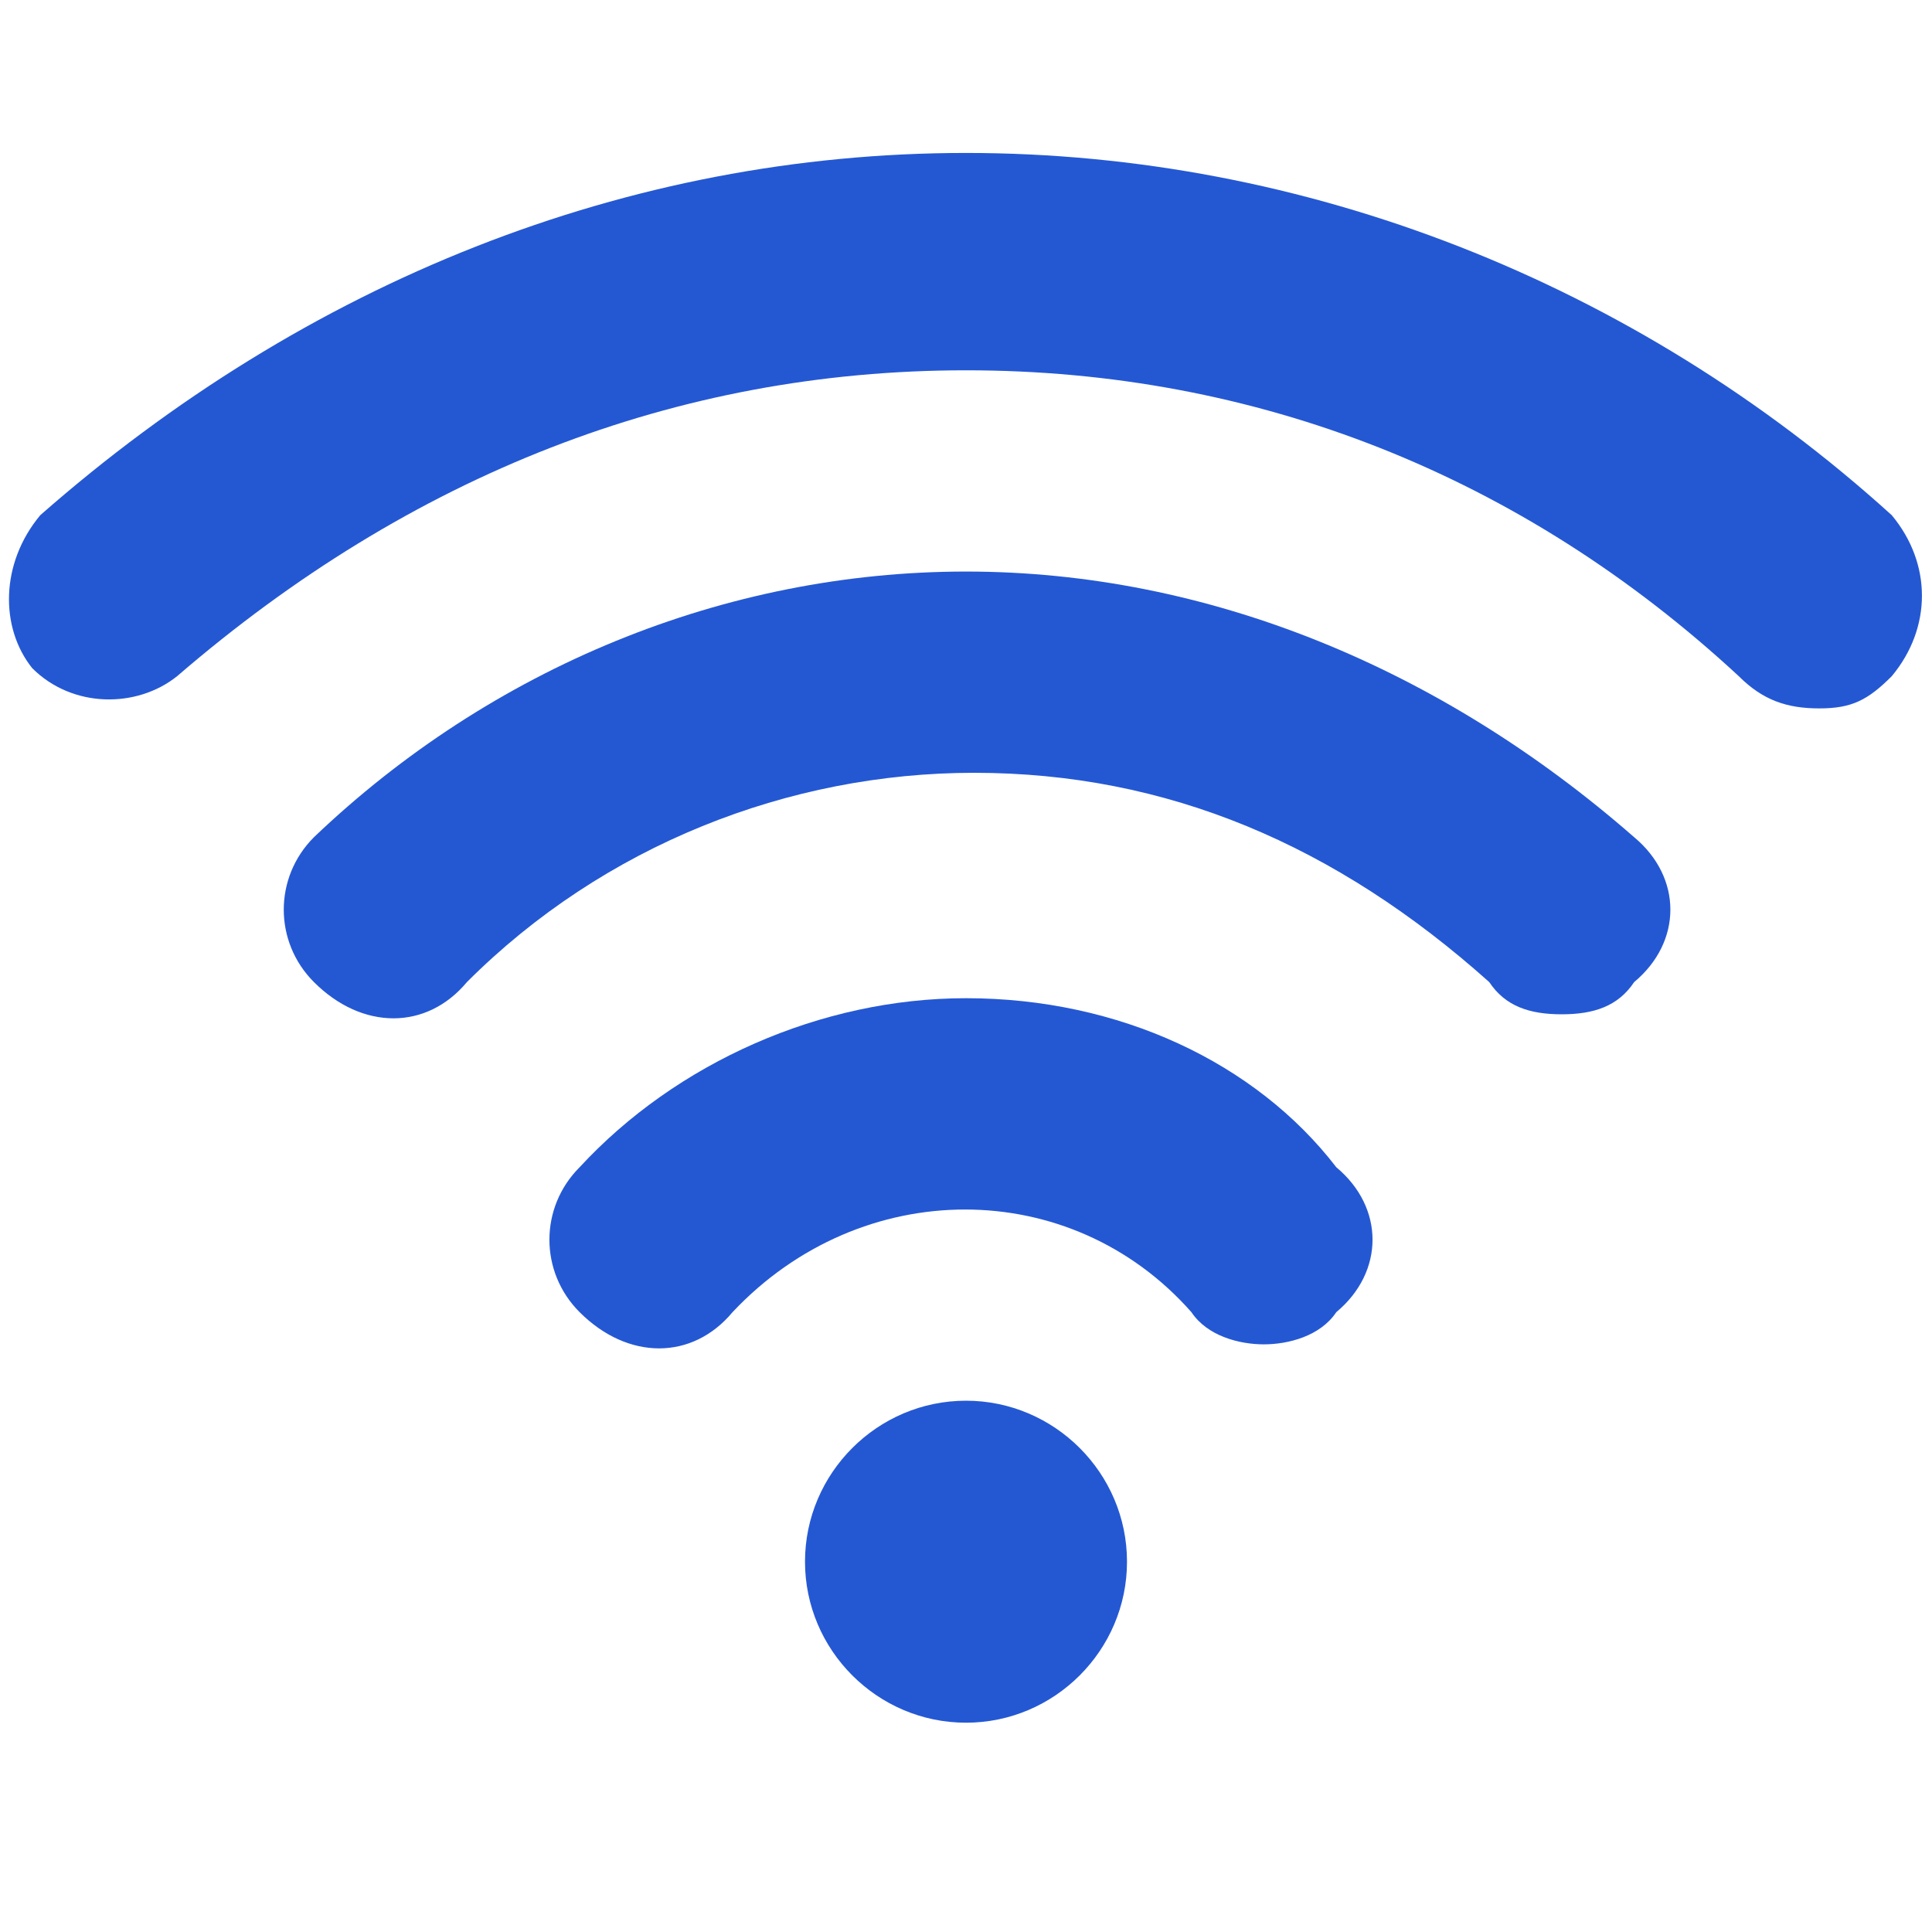
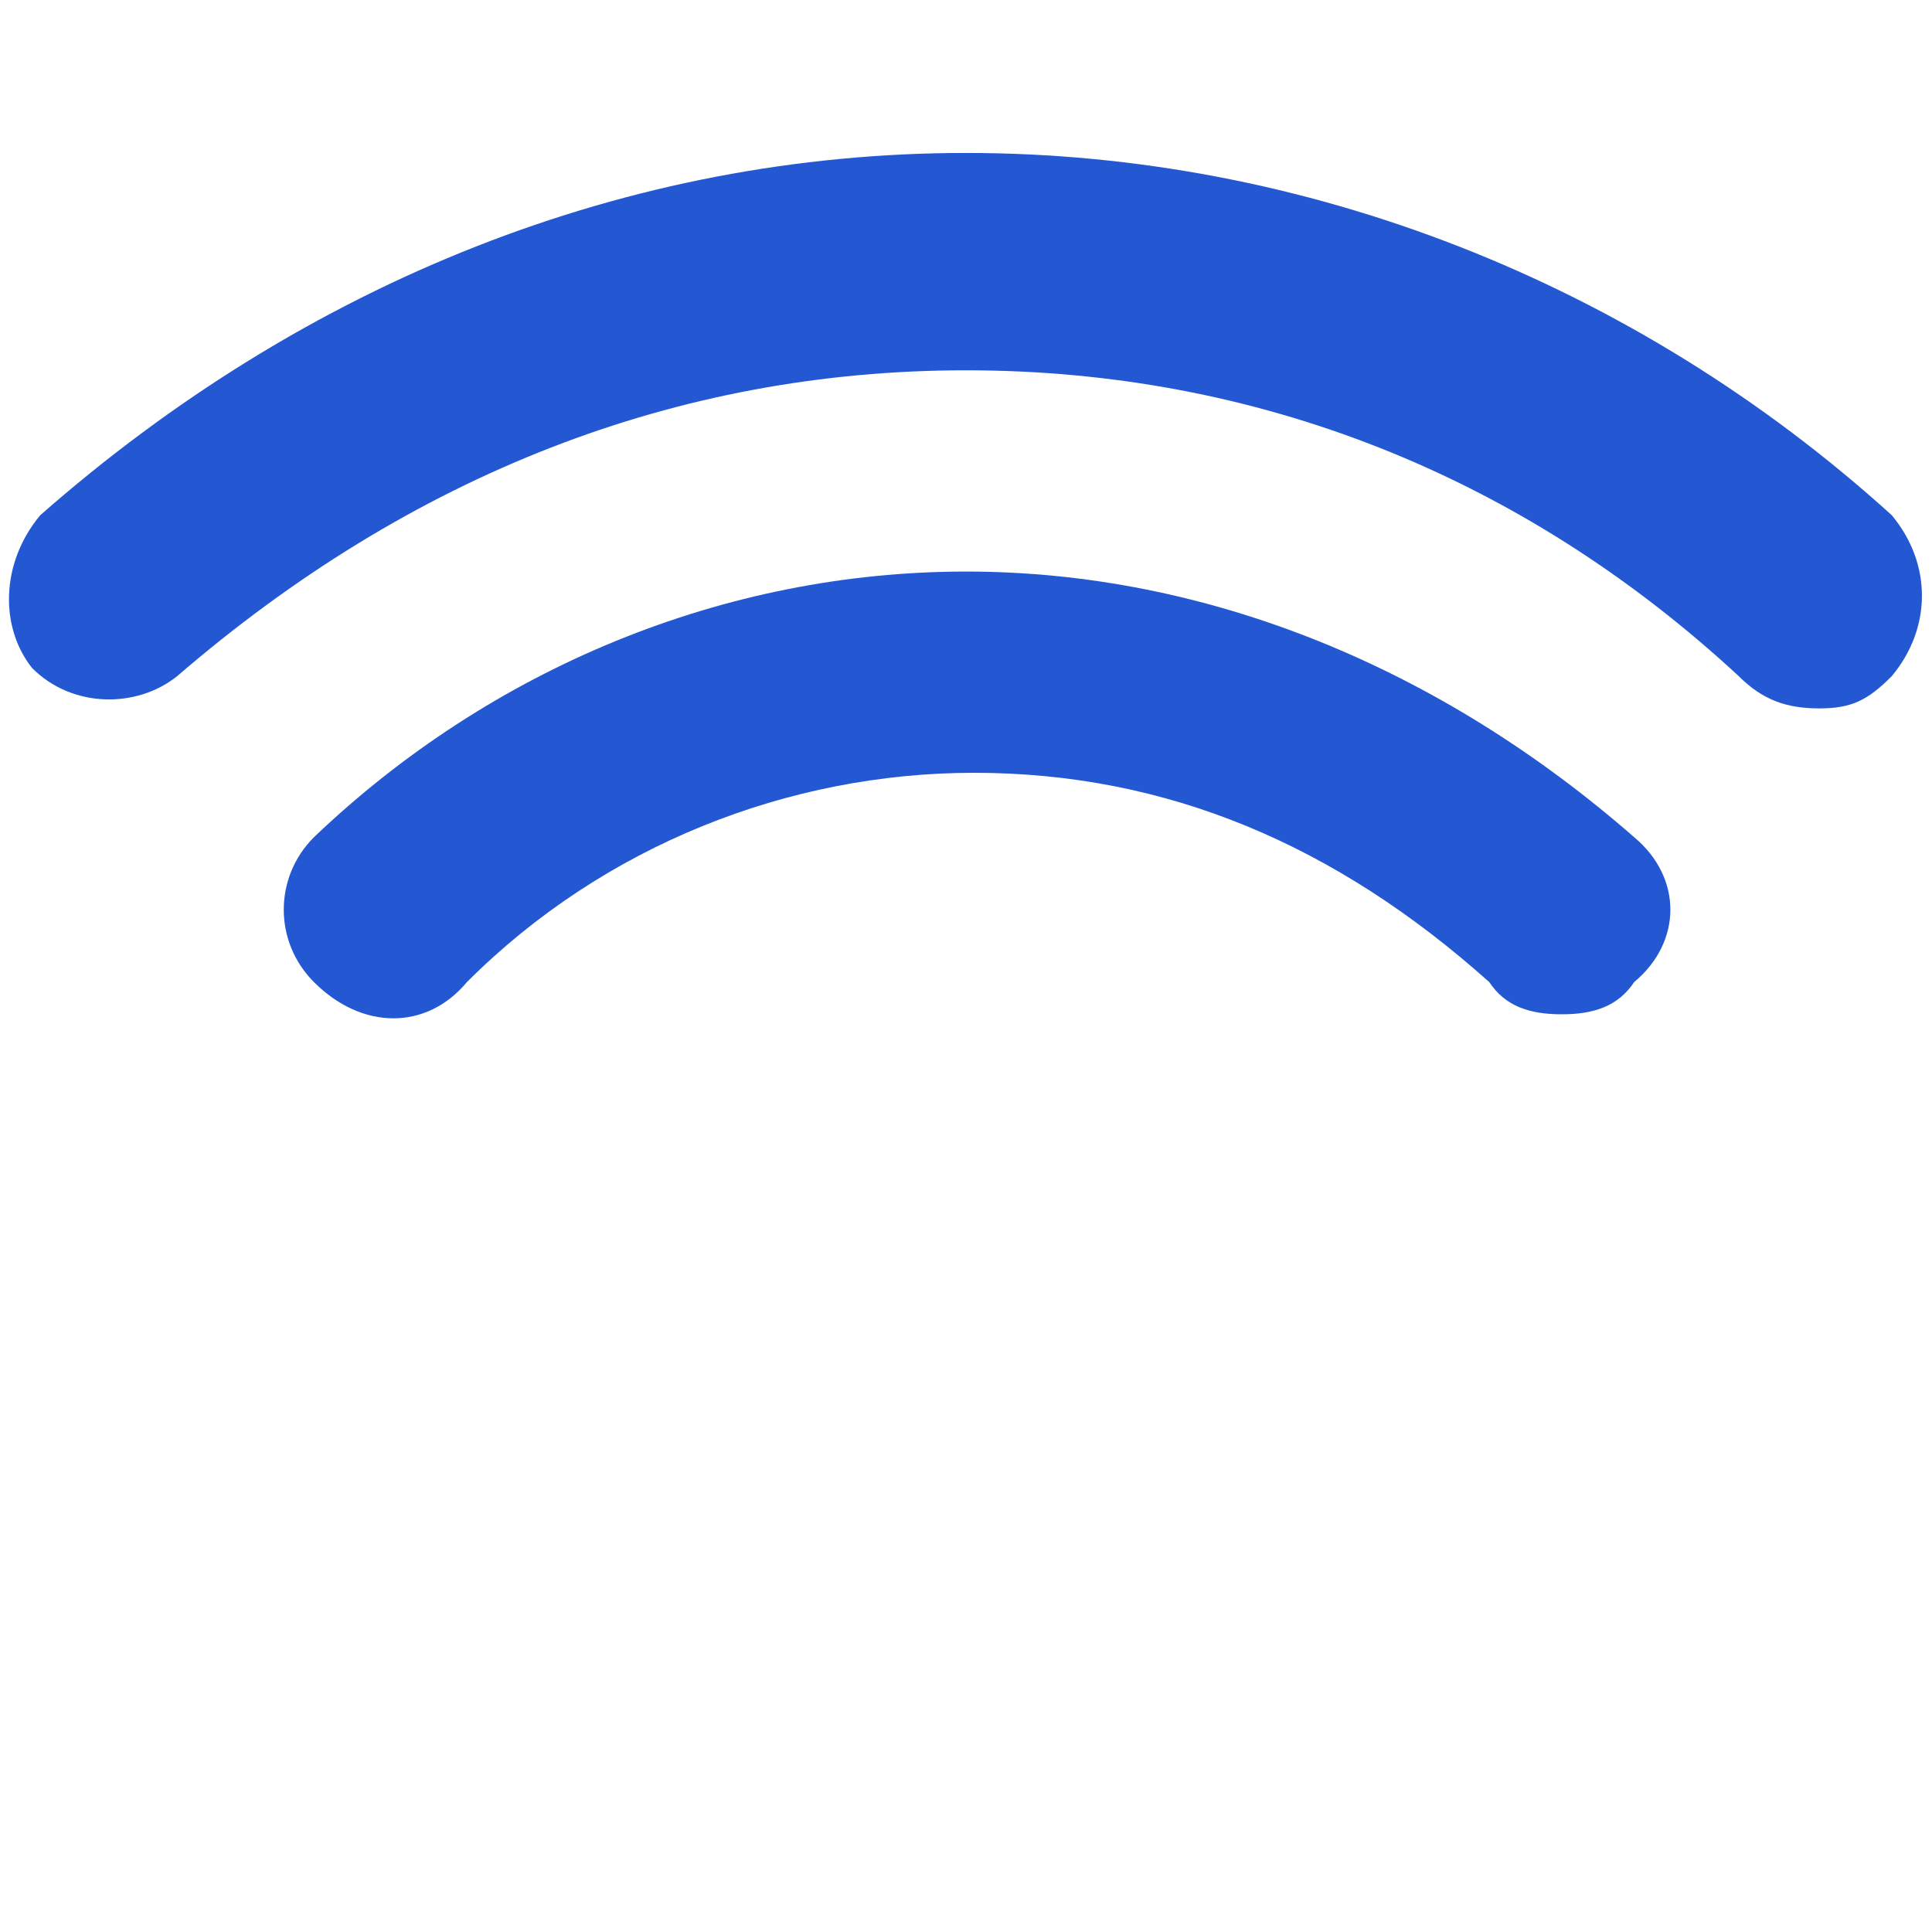
<svg xmlns="http://www.w3.org/2000/svg" version="1.2" viewBox="0 0 24 24" width="20" height="20">
  <style>.a{fill:#2458d3}</style>
-   <path class="a" d="m12 21.4c-1.1 0-2-0.9-2-2 0-1.1 0.9-2 2-2 1.1 0 2 0.9 2 2 0 1.1-0.9 2-2 2z" />
-   <path class="a" d="m16.6 14.5c0.6 0.5 0.6 1.3 0 1.8-0.2 0.3-0.6 0.4-0.9 0.4-0.3 0-0.7-0.1-0.9-0.4-1.5-1.7-4.1-1.7-5.7 0-0.5 0.6-1.3 0.6-1.9 0-0.5-0.5-0.5-1.3 0-1.8 1.2-1.3 3-2.1 4.8-2.1 1.9 0 3.6 0.8 4.6 2.1z" />
  <path class="a" d="m20.3 10.4c0.6 0.5 0.6 1.3 0 1.8-0.2 0.3-0.5 0.4-0.9 0.4-0.4 0-0.7-0.1-0.9-0.4-1.9-1.7-4-2.6-6.4-2.6-2.3 0-4.6 0.9-6.3 2.6-0.5 0.6-1.3 0.6-1.9 0-0.5-0.5-0.5-1.3 0-1.8 2.2-2.1 5.1-3.3 8.1-3.3 3 0 5.9 1.2 8.3 3.3z" />
  <path class="a" d="m23.5 8.4c-0.3 0.3-0.5 0.4-0.9 0.4-0.4 0-0.7-0.1-1-0.4-2.7-2.5-6-3.8-9.6-3.8-3.6 0-6.9 1.3-9.8 3.8-0.5 0.4-1.3 0.4-1.8-0.1-0.4-0.5-0.4-1.3 0.1-1.9 3.3-2.9 7.3-4.5 11.5-4.5 4.2 0 8.3 1.6 11.5 4.5 0.5 0.6 0.5 1.4 0 2z" />
</svg>